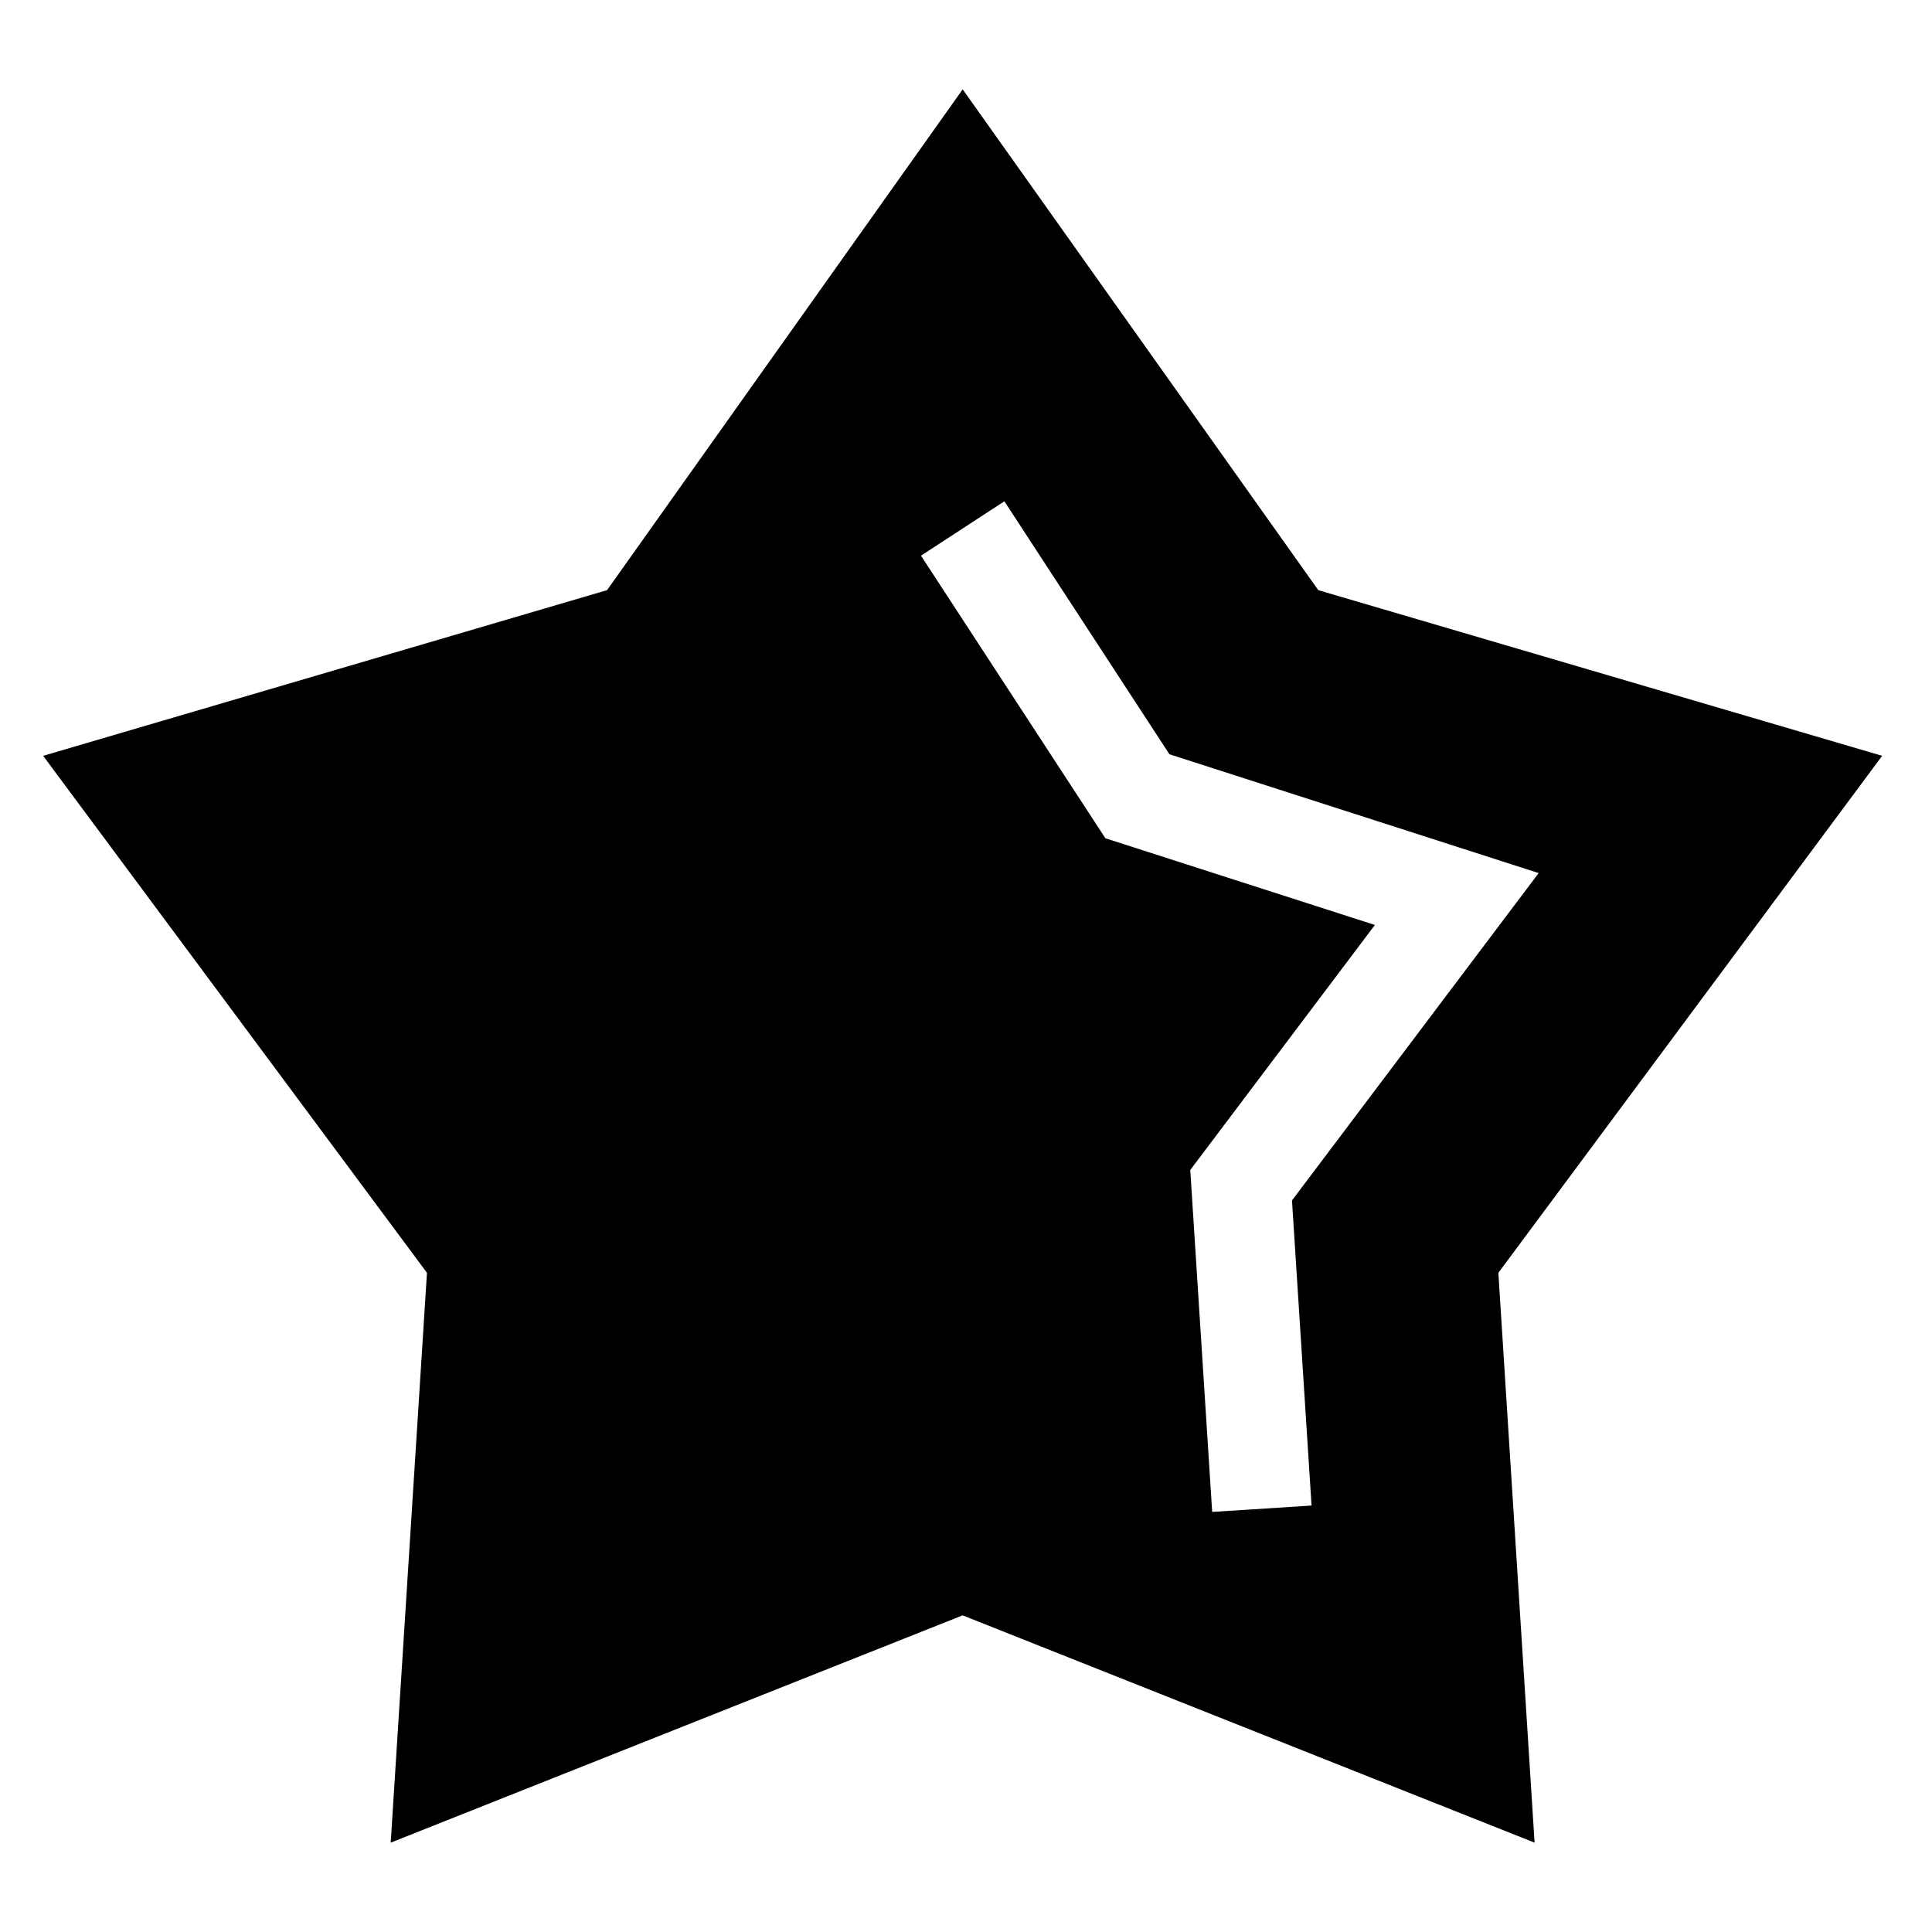
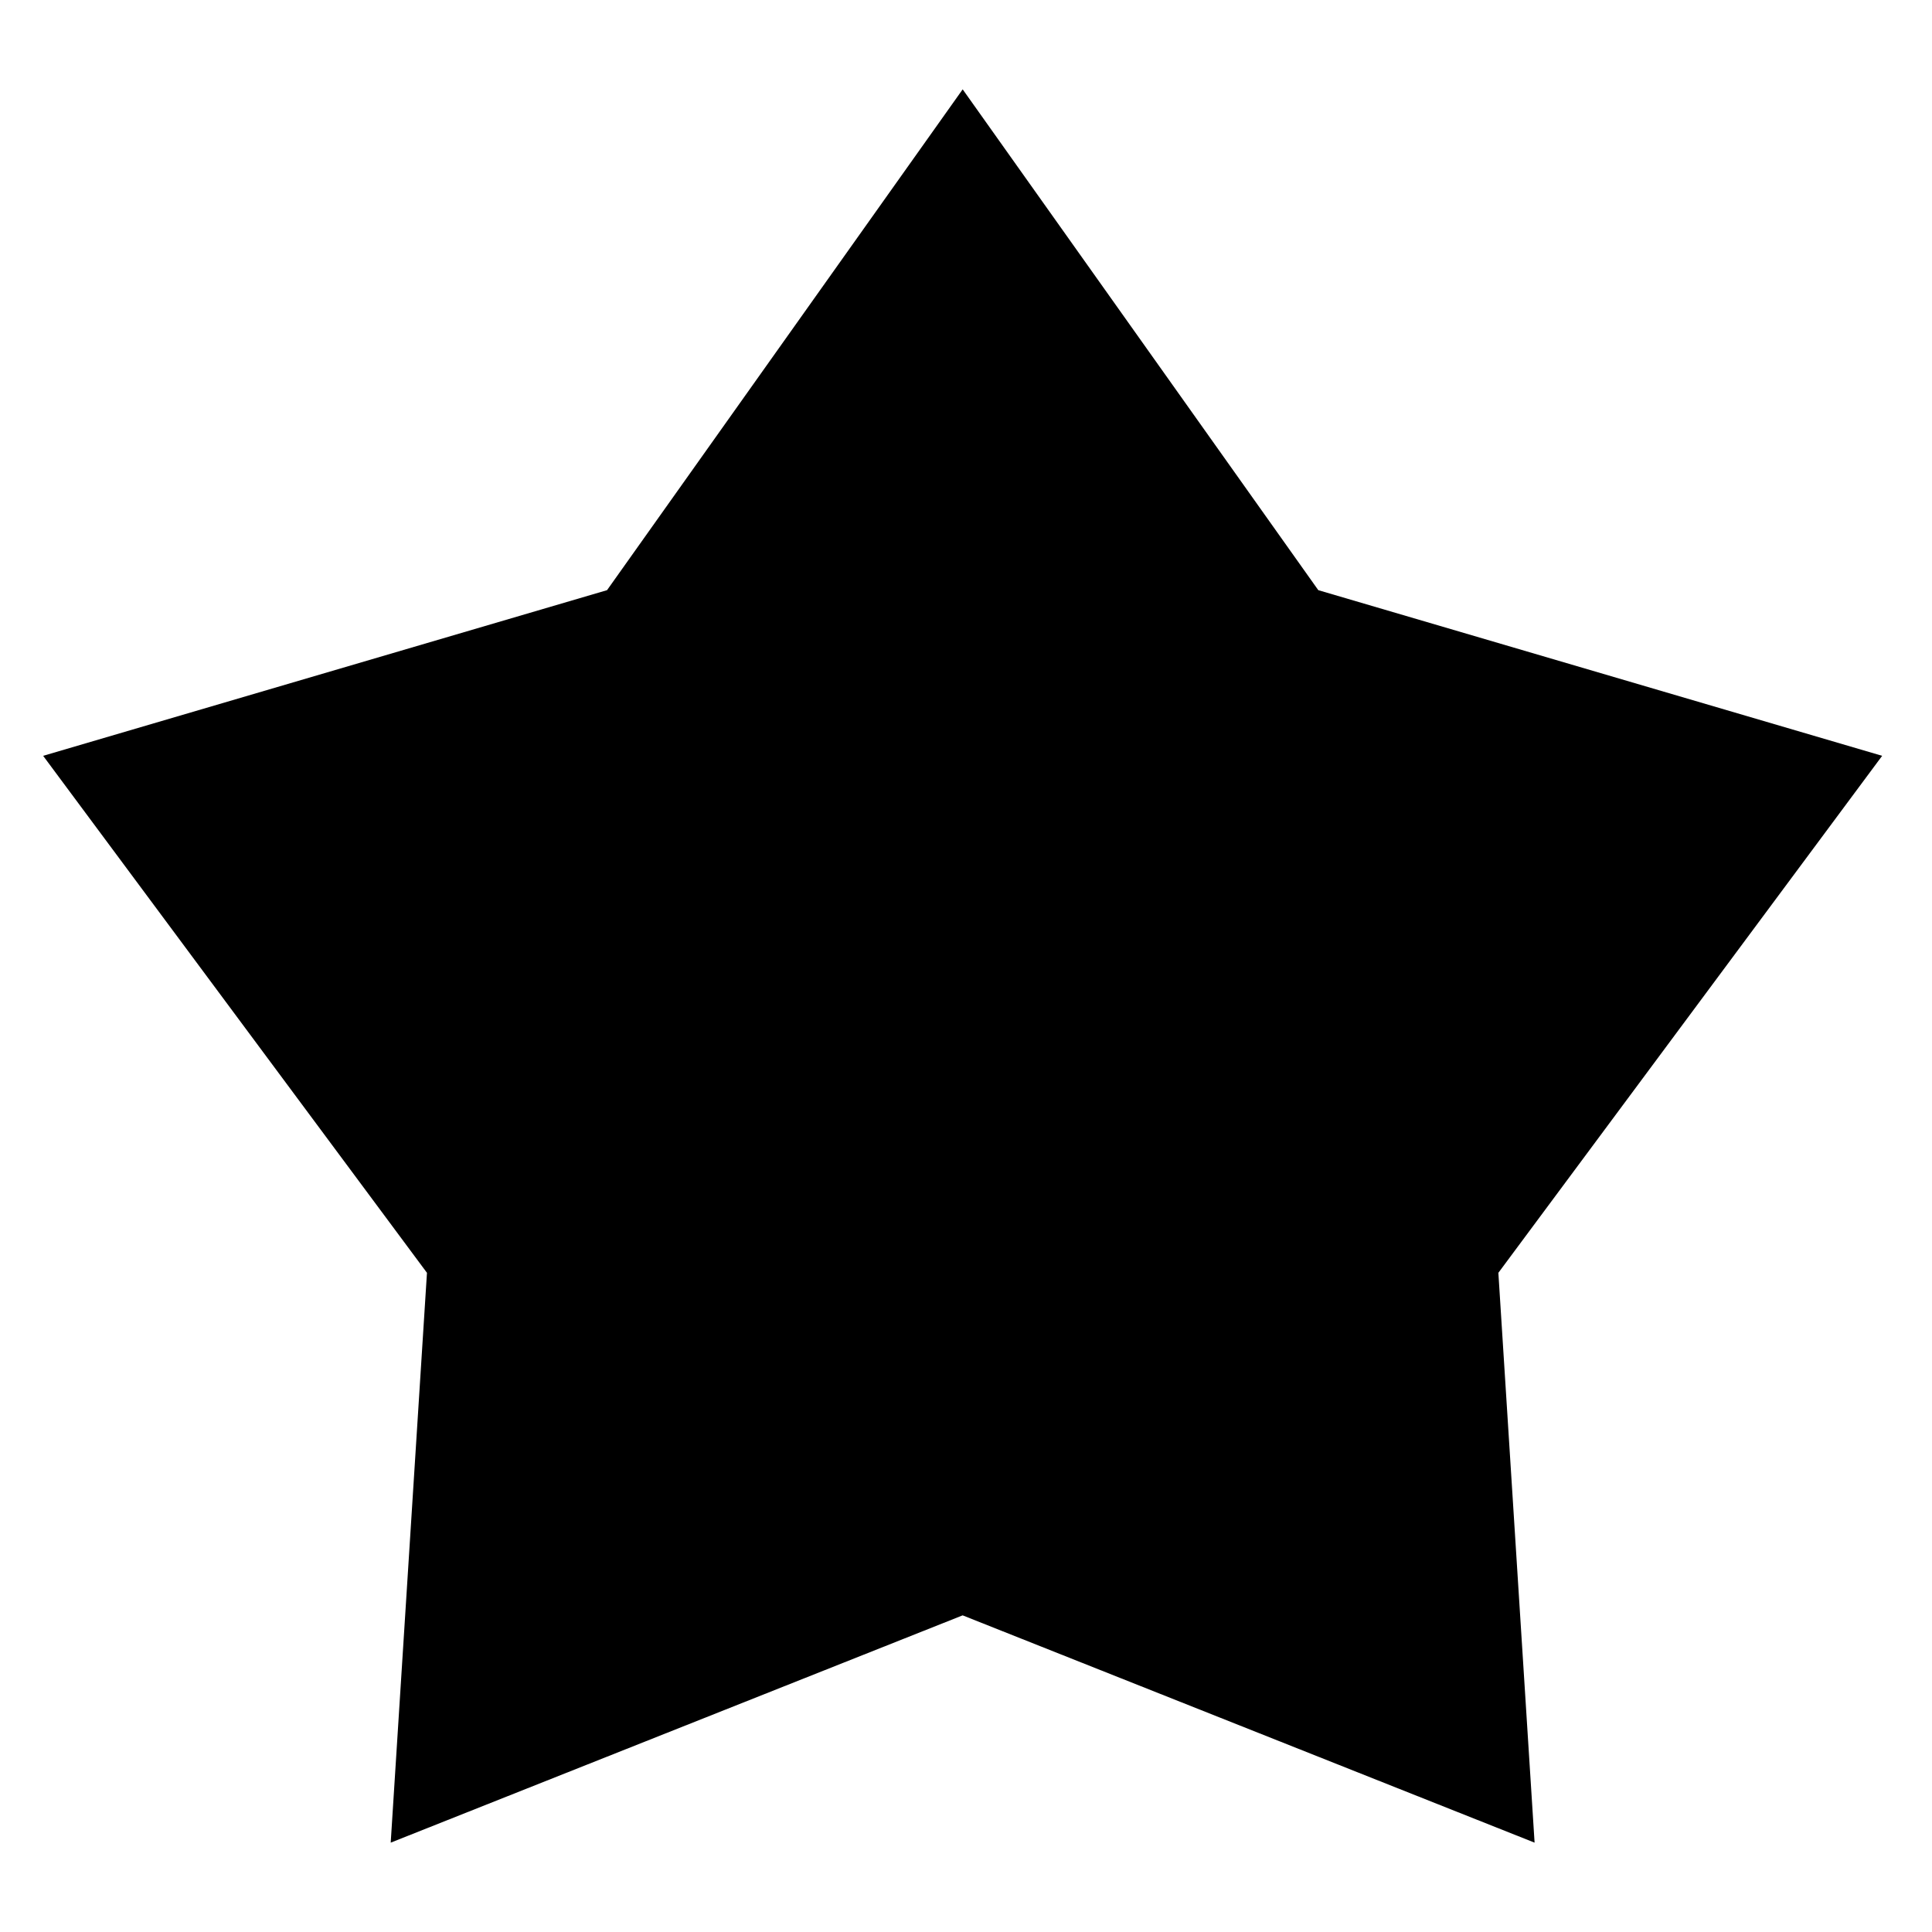
<svg xmlns="http://www.w3.org/2000/svg" fill="#000000" width="800px" height="800px" version="1.1" viewBox="144 144 512 512">
-   <path d="m257.15 481.31-9.609 151.01 151.57-60.234 151.57 60.234-9.598-151.01 101.71-137.01-149.43-43.902-94.242-132.72-94.246 132.72-149.44 43.902zm153.02-204.46 43.746 67.039 97.848 31.484-65.375 86.754 5.184 80.859-26.332 1.691-5.809-90.617 48.93-64.934-71.426-22.98-48.867-74.887z" />
+   <path d="m257.15 481.31-9.609 151.01 151.57-60.234 151.57 60.234-9.598-151.01 101.71-137.01-149.43-43.902-94.242-132.72-94.246 132.72-149.44 43.902zz" />
</svg>